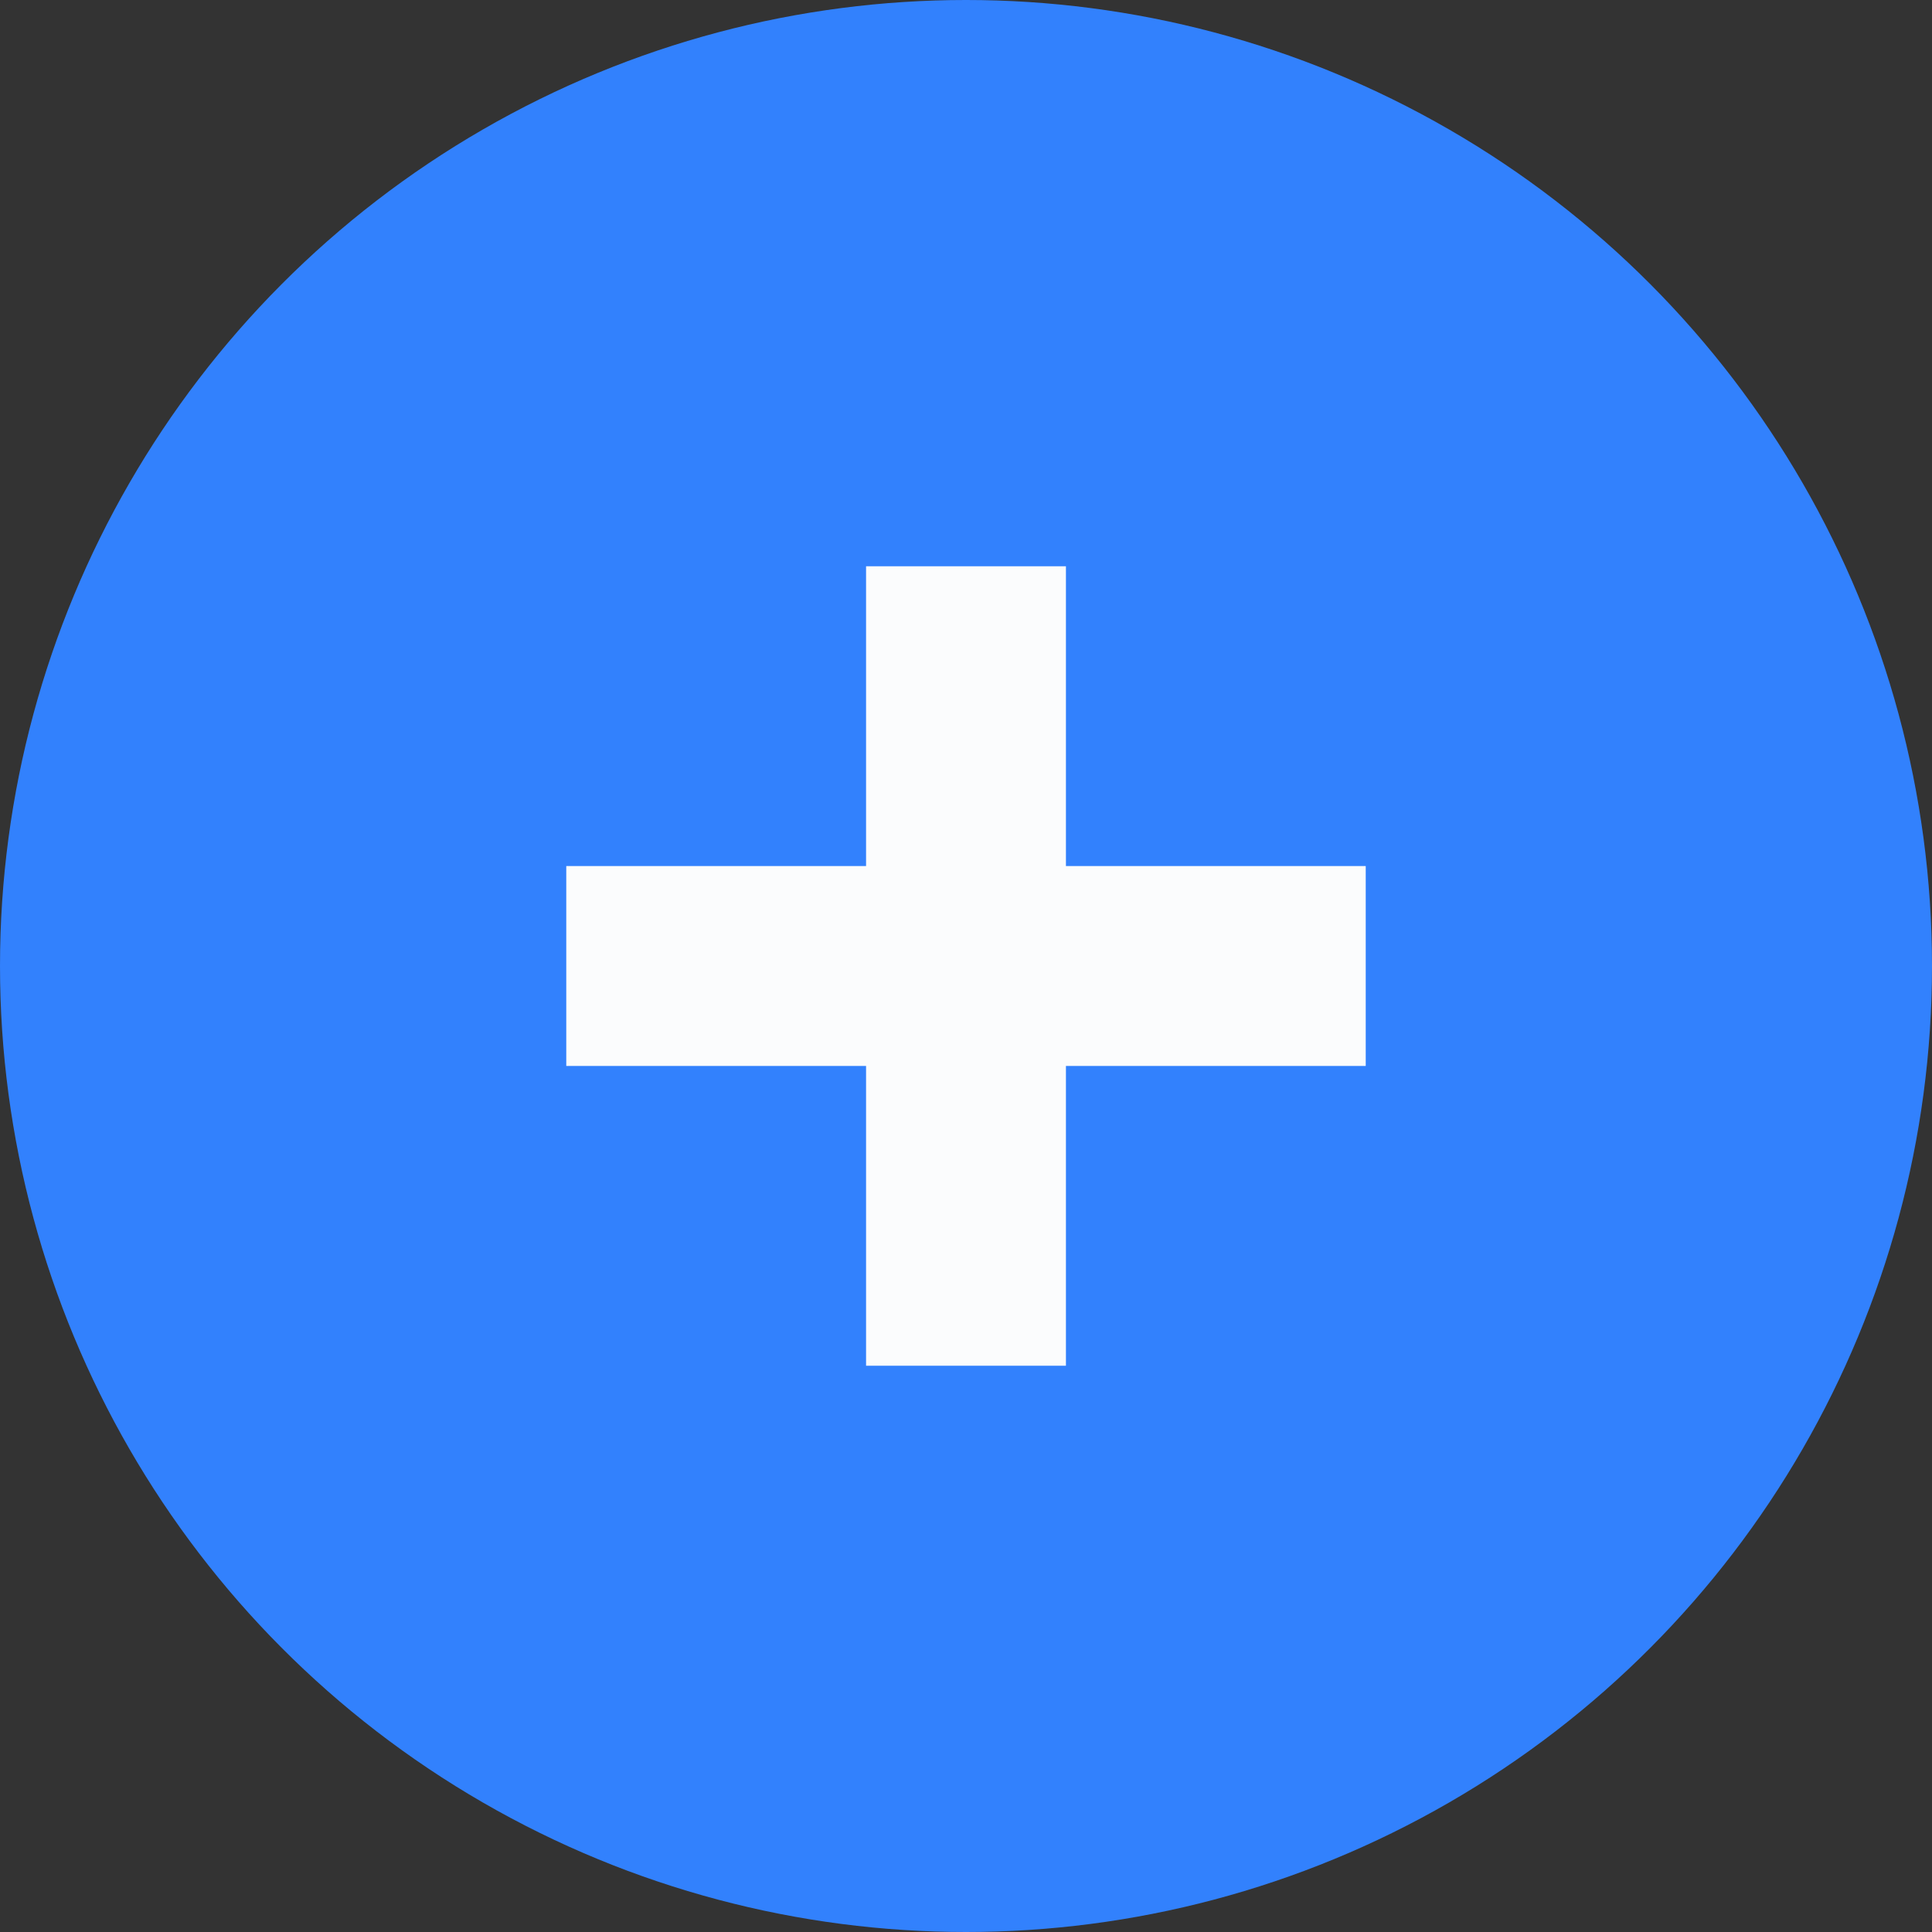
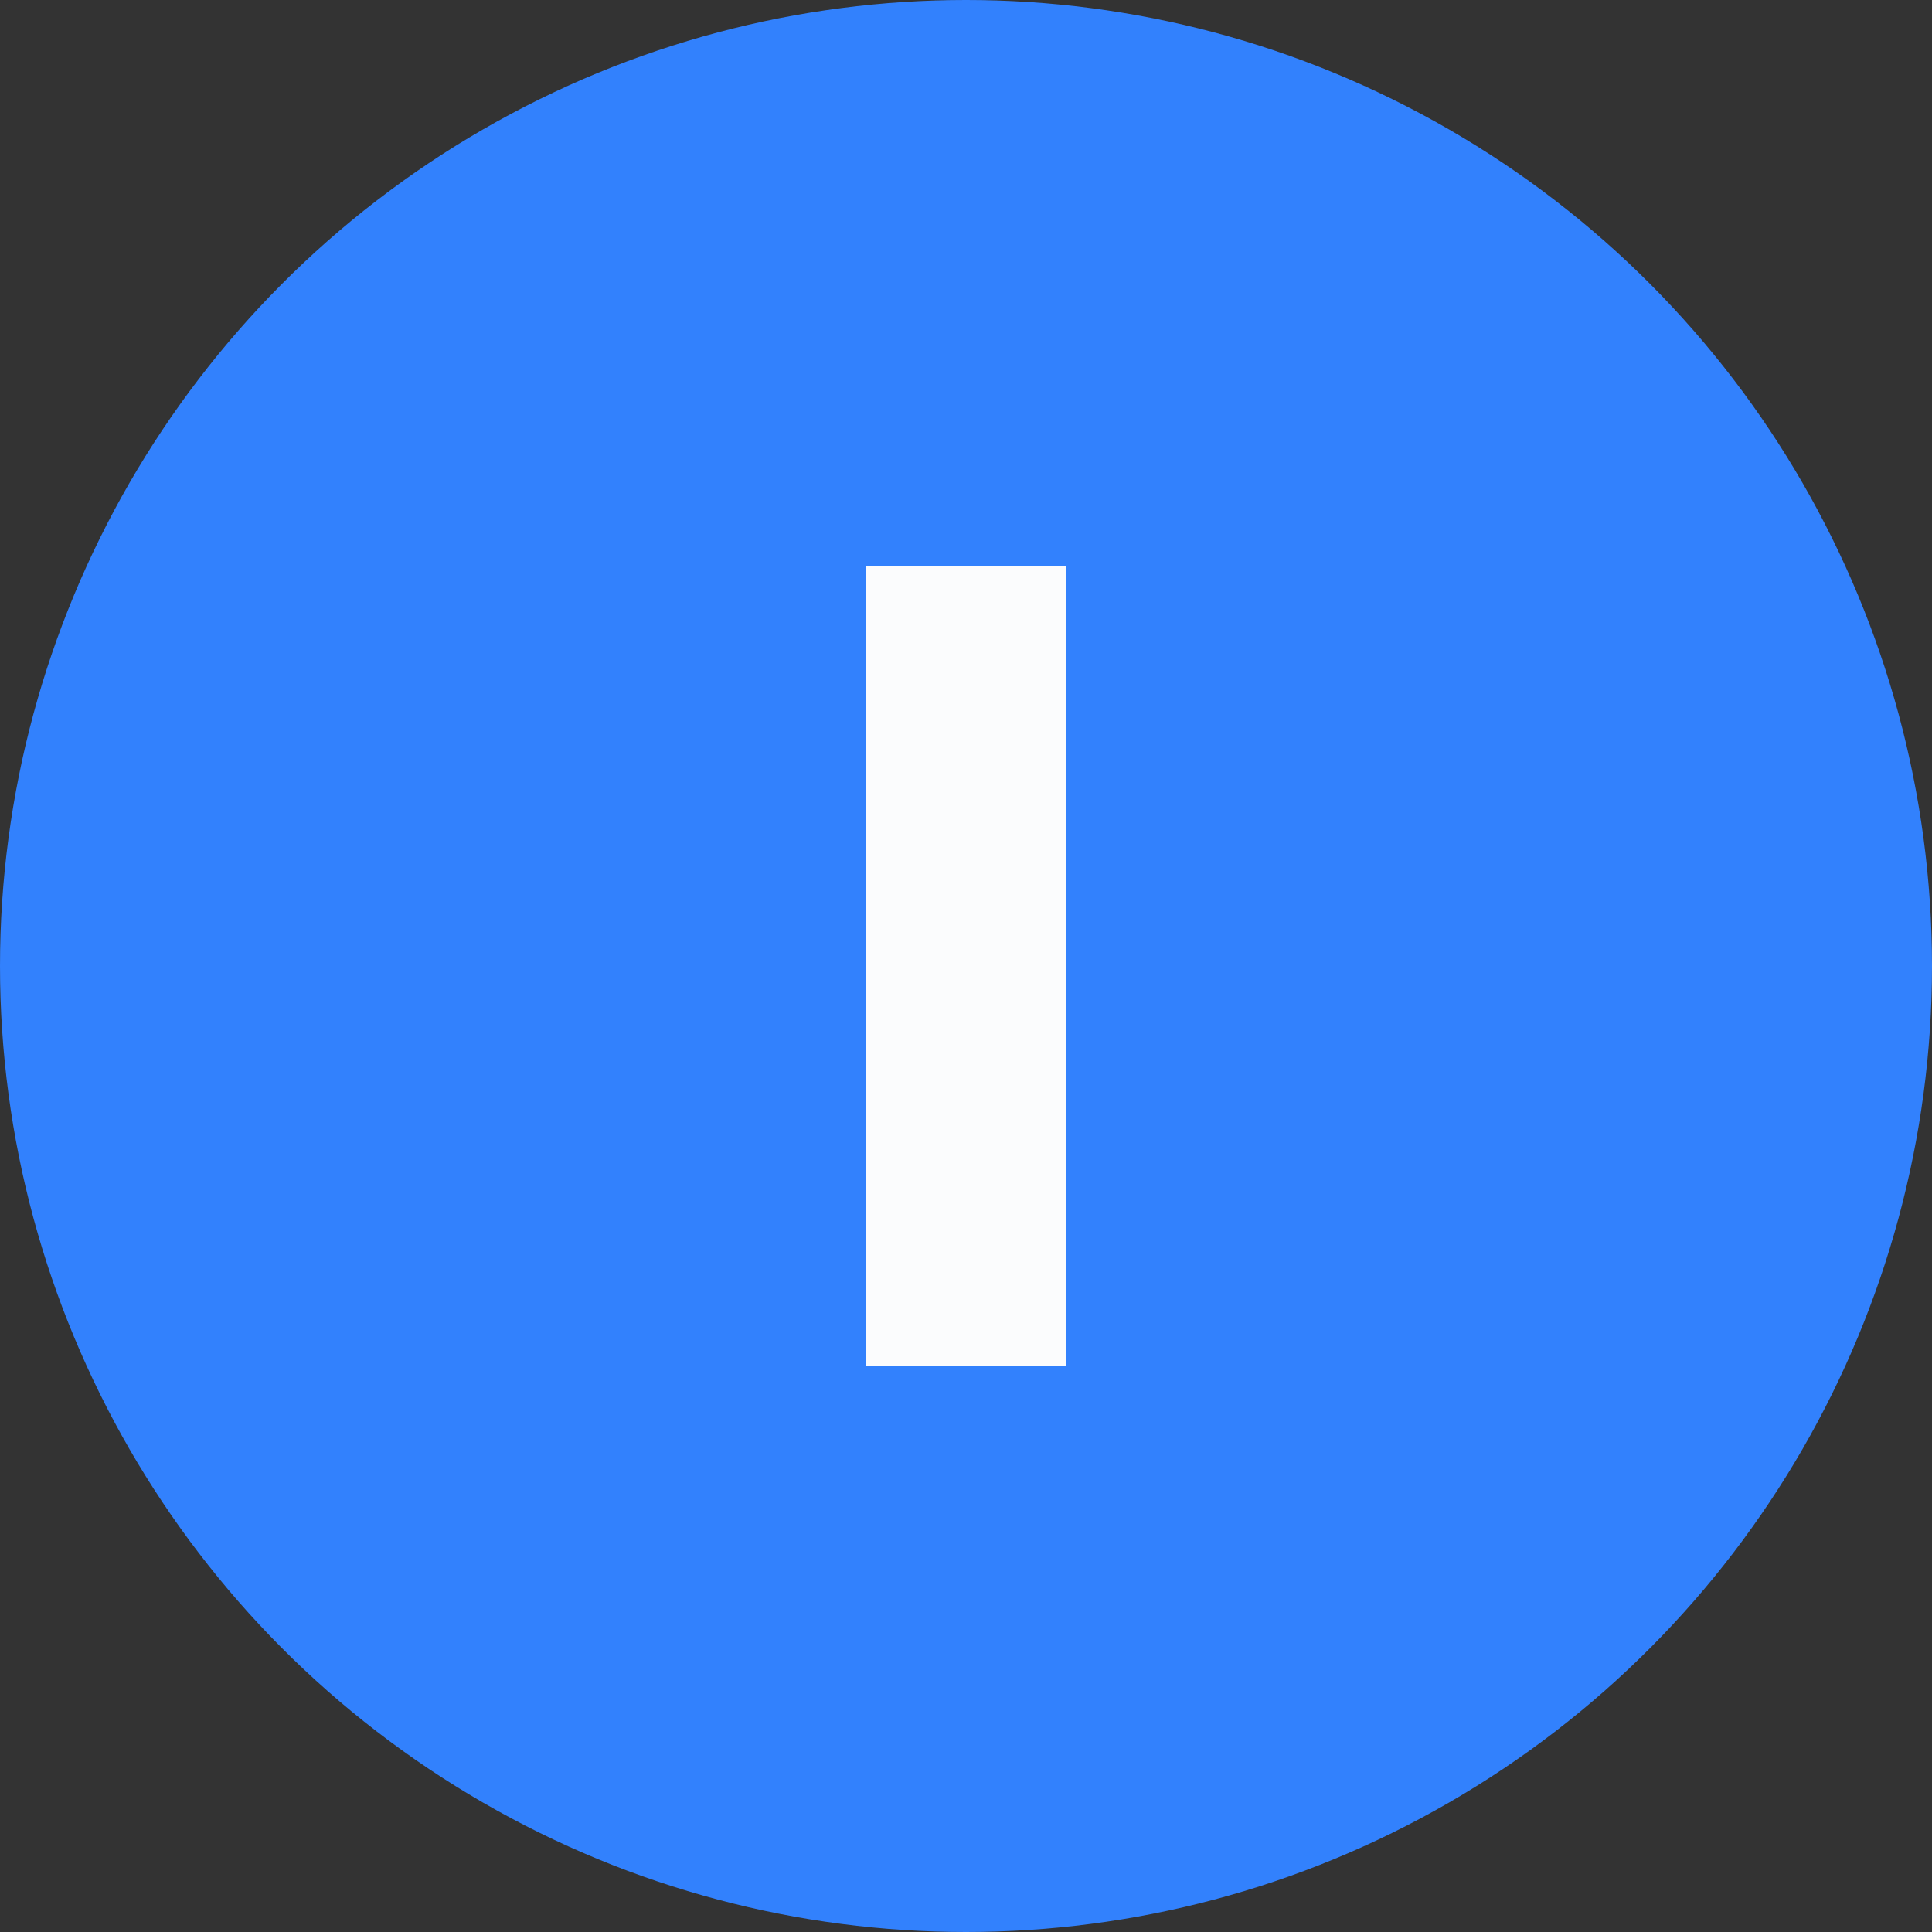
<svg xmlns="http://www.w3.org/2000/svg" width="29" height="29" viewBox="0 0 29 29">
  <rect x="0" y="0" width="29" height="29" fill="#333333" stroke="none" />
  <g id="Group_2625" data-name="Group 2625" transform="translate(-815 -1924)">
    <circle id="Ellipse_140" data-name="Ellipse 140" cx="14.5" cy="14.5" r="14.5" transform="translate(815 1924)" fill="#3281fd" />
    <g id="Group_2624" data-name="Group 2624" transform="translate(0 -1)">
      <line id="Line_293" data-name="Line 293" y2="12" transform="translate(829.5 1933.5)" fill="none" stroke="#fbfcfd" stroke-width="3" />
-       <line id="Line_294" data-name="Line 294" y1="12" transform="translate(835.5 1939.5) rotate(90)" fill="none" stroke="#fbfcfd" stroke-width="3" />
    </g>
  </g>
</svg>